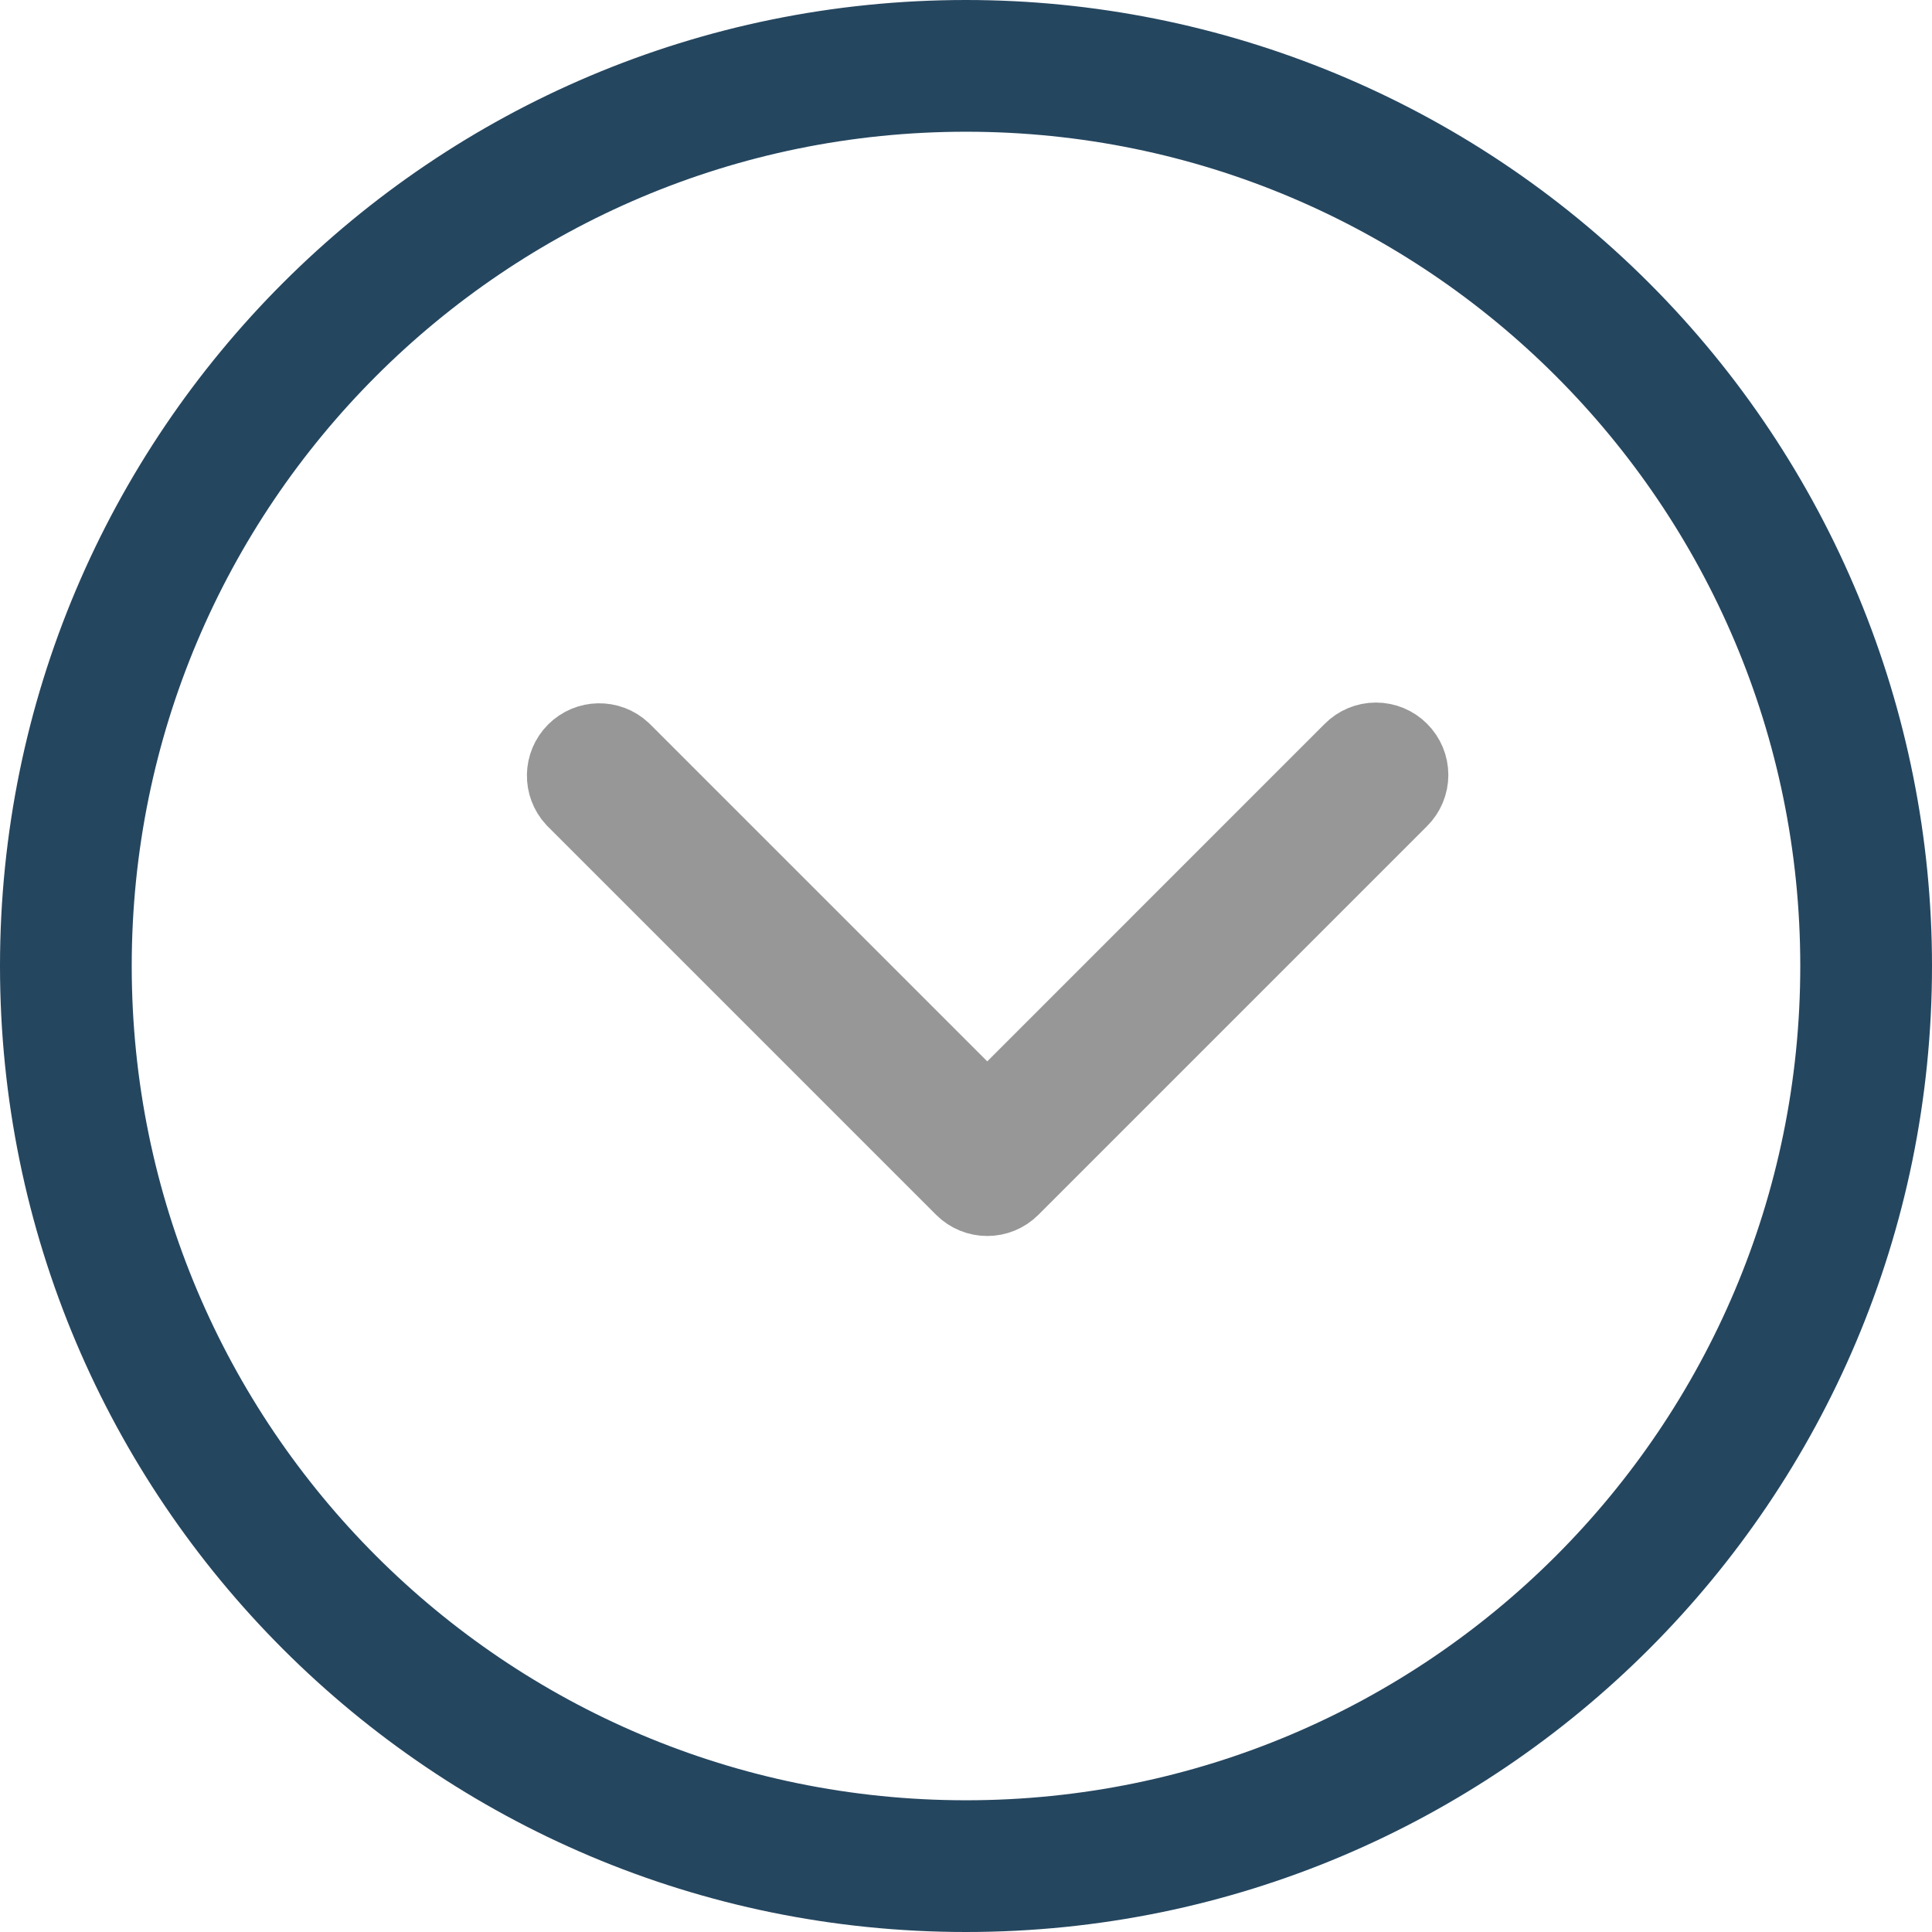
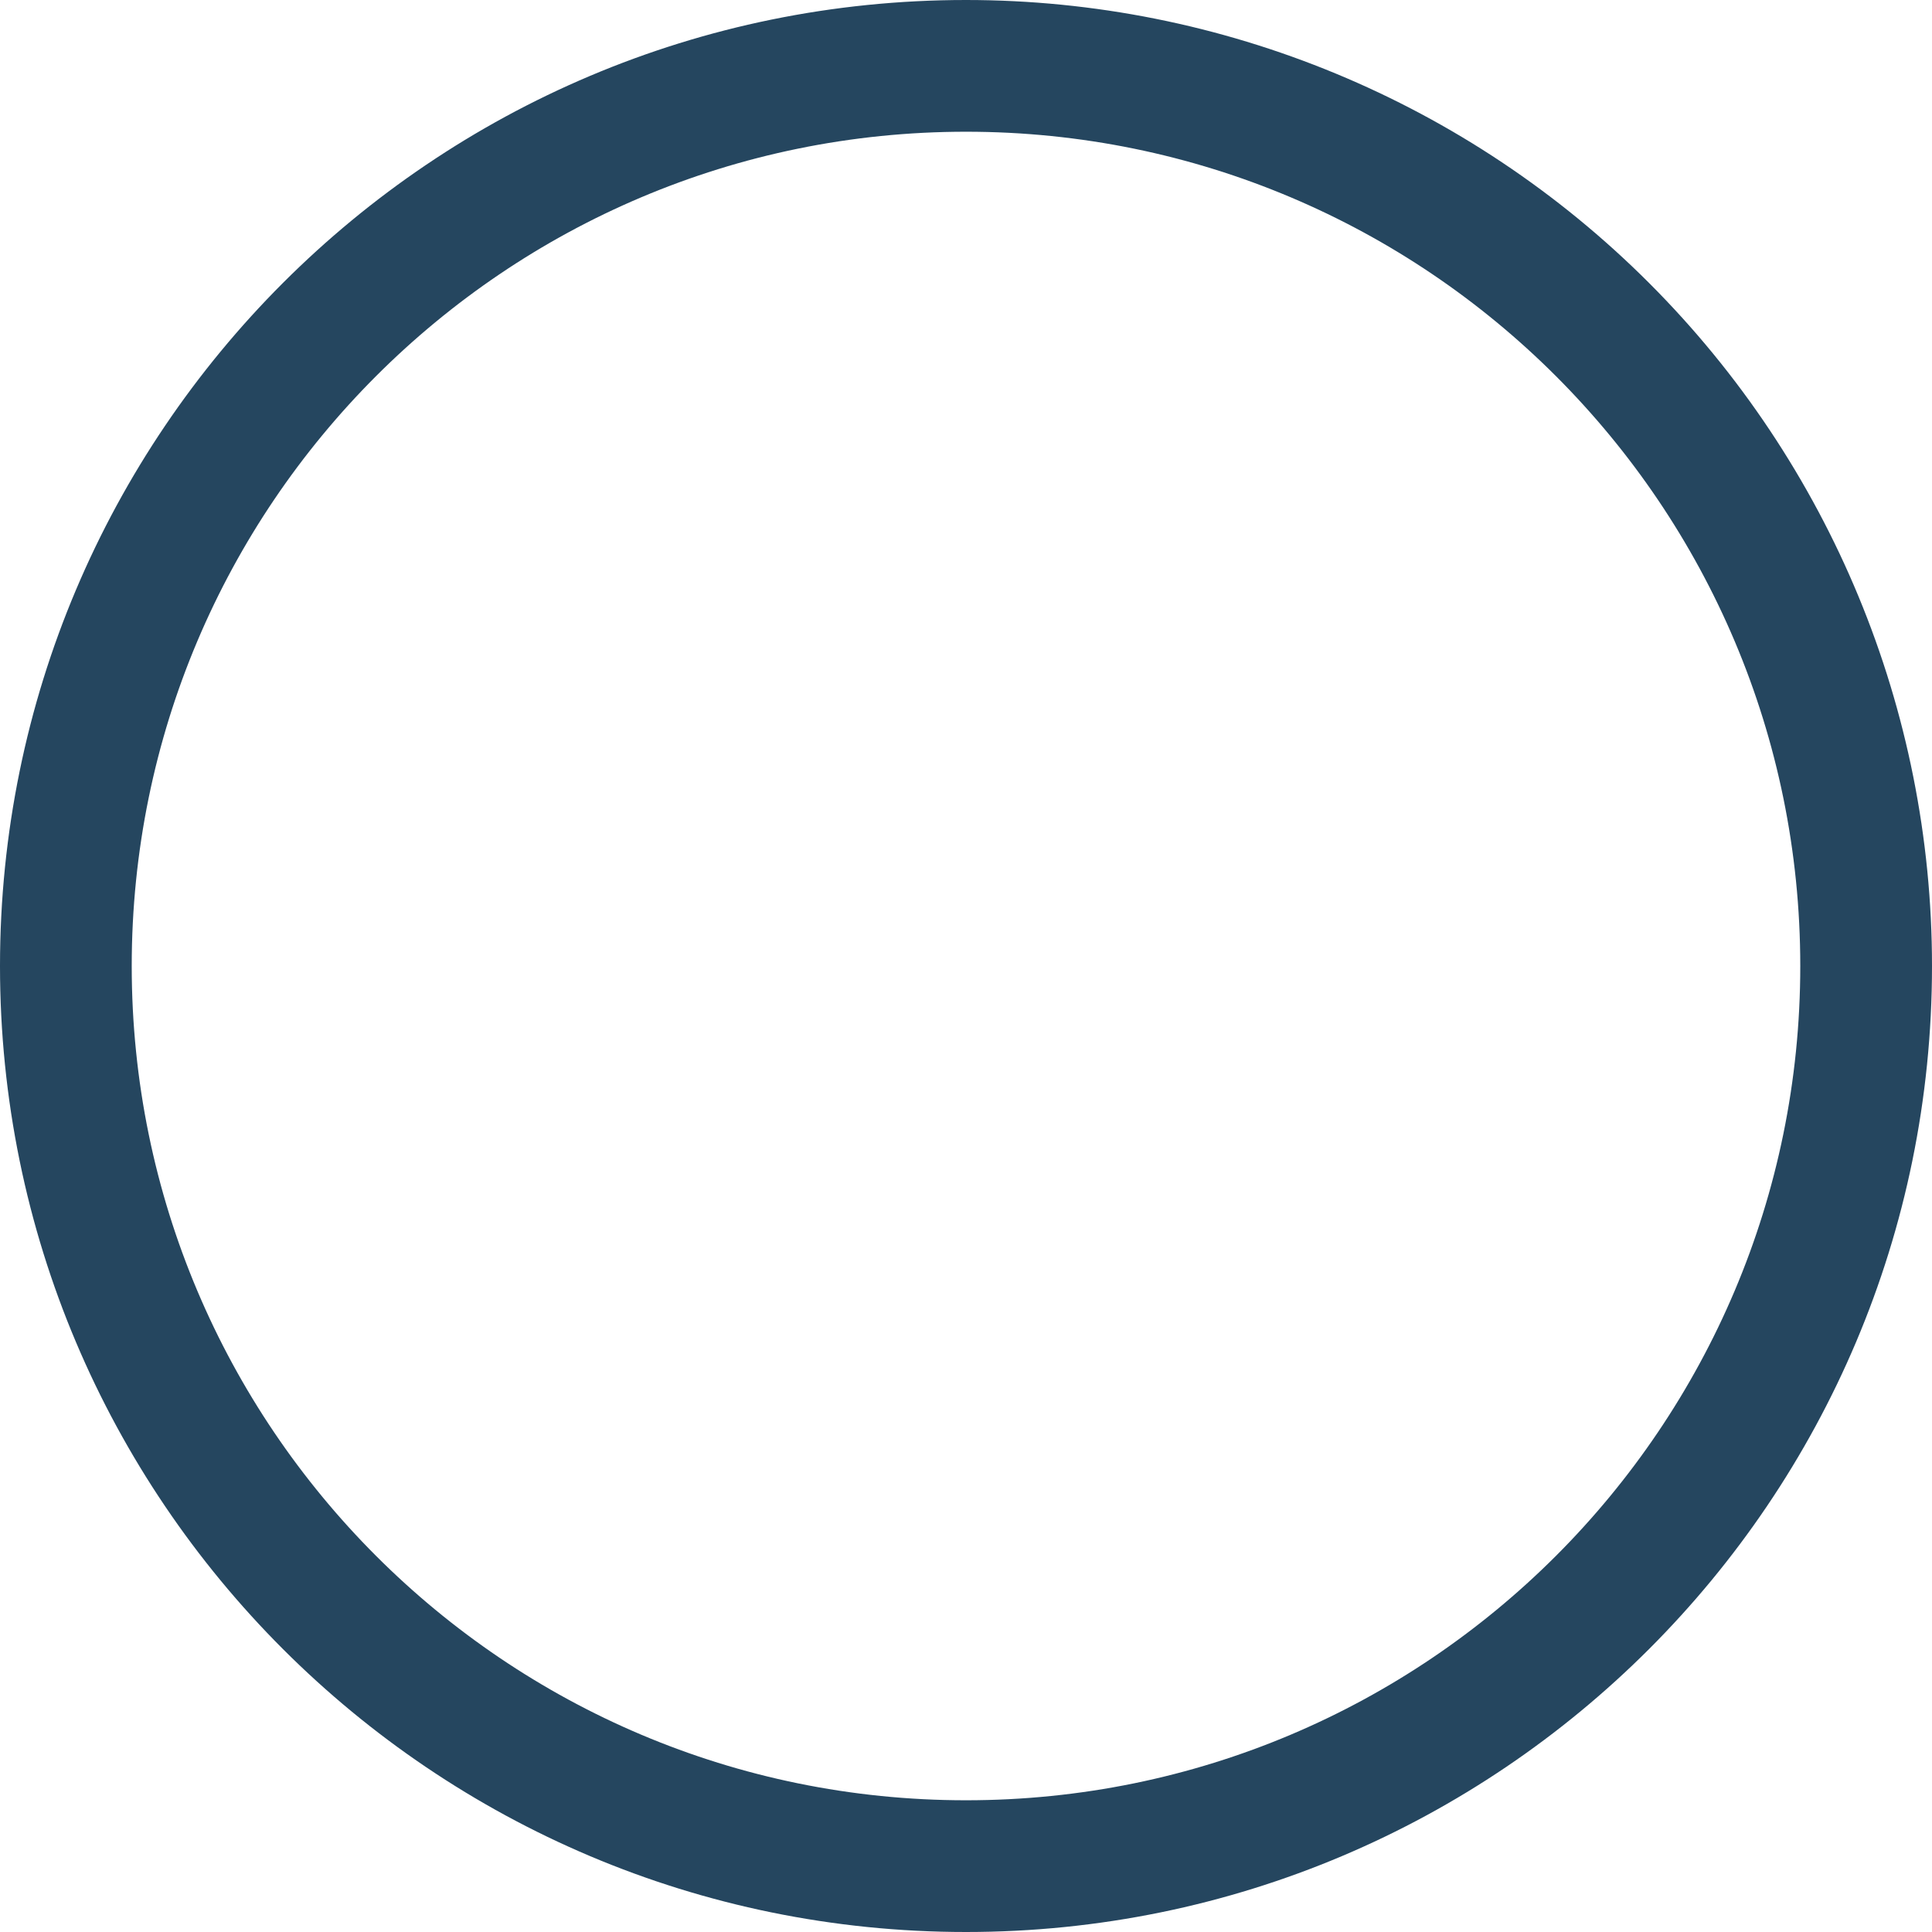
<svg xmlns="http://www.w3.org/2000/svg" width="44px" height="44px" viewBox="0 0 44 44" version="1.1">
  <title>Ouvrir Copy 3</title>
  <defs>
    <filter id="filter-1">
      <feColorMatrix in="SourceGraphic" type="matrix" values="0 0 0 0 1 0 0 0 0 1 0 0 0 0 1 0 0 0 1 0" />
    </filter>
  </defs>
  <g id="Page-1" stroke="none" stroke-width="1" fill="none" fill-rule="evenodd">
    <g id="D-200824-CHOISIR-BT-ER-OFF-ok" transform="translate(-728, -2355)">
      <g id="Ouvrir-Copy-3" transform="translate(0, 2120)" filter="url(#filter-1)">
        <g transform="translate(728, 235)">
          <path d="M22,0 C9.85,0 0,9.85 0,22 C0,34.15 9.85,44 22,44 C34.15,44 44,34.15 44,22 C44,16.165 41.682,10.569 37.556,6.444 C33.431,2.318 27.835,0 22,0 Z M22,41 C11.507,41 3,32.493 3,22 C3,11.507 11.507,3 22,3 C32.493,3 41,11.507 41,22 C41,32.493 32.493,41 22,41 Z" id="Shape" fill="#25465F" fill-rule="nonzero" />
-           <path d="M31.794,17.191 C31.673,17.069 31.508,17 31.336,17 C31.164,17 30.999,17.069 30.878,17.191 L22.484,25.586 L14.089,17.191 C13.834,16.953 13.436,16.96 13.19,17.207 C12.943,17.454 12.936,17.851 13.174,18.107 L22.026,26.959 C22.279,27.212 22.689,27.212 22.942,26.959 L31.794,18.107 C31.916,17.986 31.985,17.821 31.985,17.649 C31.985,17.477 31.916,17.312 31.794,17.191 Z" id="Path" stroke="#979797" stroke-width="2" fill="#25465F" fill-rule="nonzero" />
        </g>
      </g>
    </g>
  </g>
</svg>